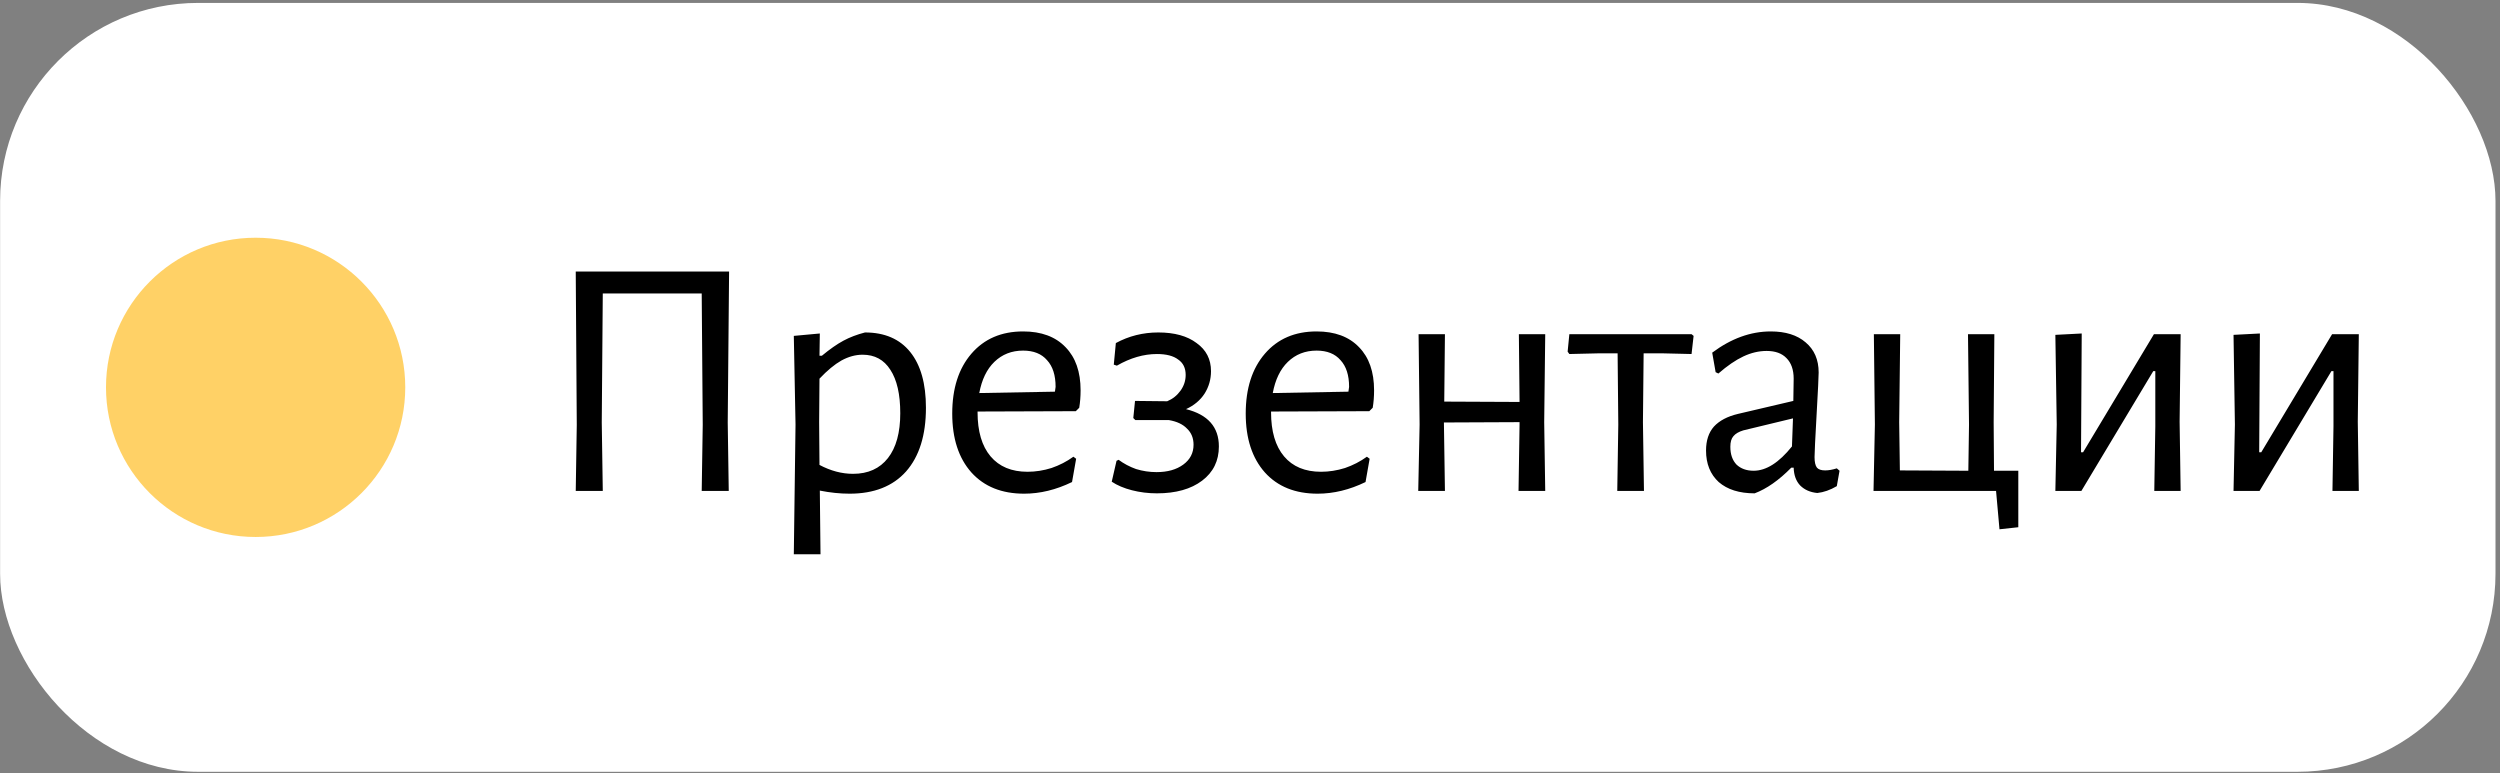
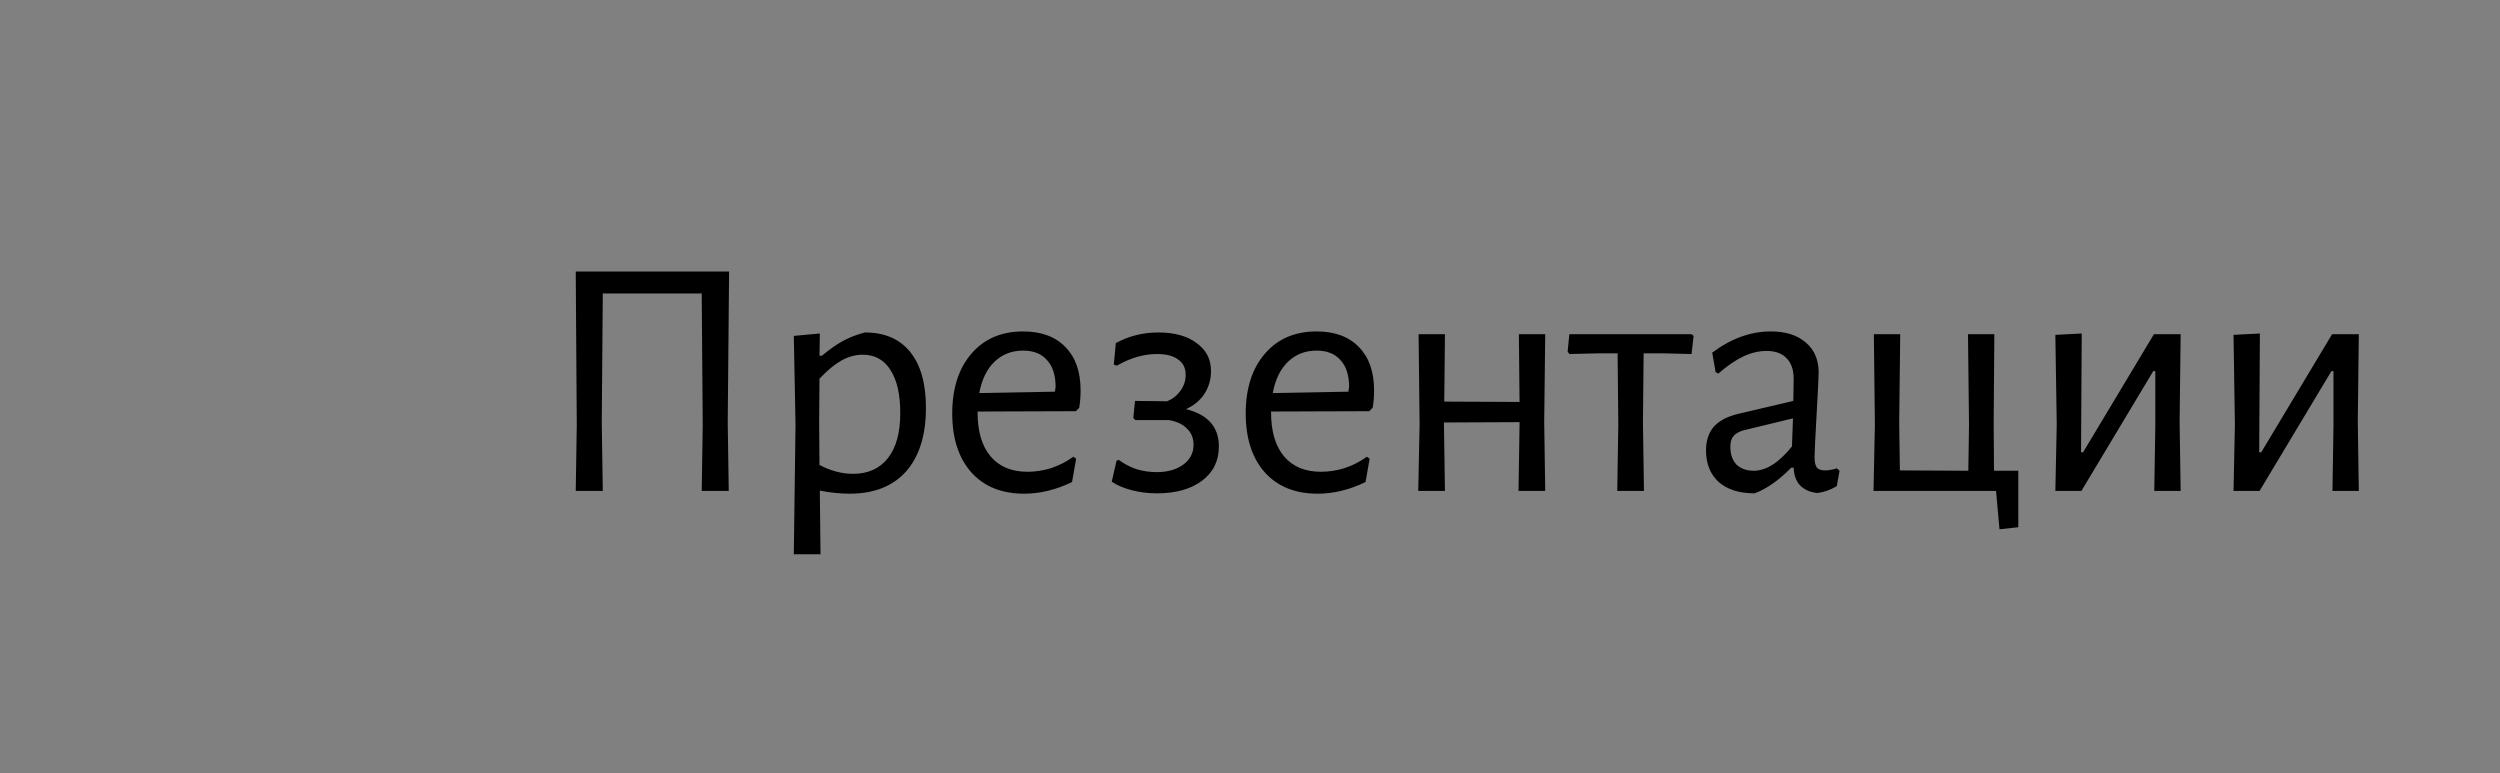
<svg xmlns="http://www.w3.org/2000/svg" width="543" height="168" viewBox="0 0 543 168" fill="none">
  <rect x="0" y="0" width="543" height="168" fill="#808080" stroke="none" />
-   <rect x="0.021" y="0.633" width="542" height="167" rx="43" fill="white" />
-   <circle cx="55.522" cy="84.133" r="32.5" fill="#FFD166" />
  <path d="M158.061 91.763L158.284 106.633H152.411L152.634 92.284L152.411 63.735H130.924L130.701 91.763L130.924 106.633H125.051L125.274 92.284L125.051 58.977H158.358L158.061 91.763ZM187.88 72.21C192.143 72.21 195.414 73.623 197.694 76.448C199.974 79.273 201.114 83.313 201.114 88.567C201.114 94.514 199.677 99.124 196.802 102.395C193.927 105.617 189.838 107.228 184.535 107.228C182.453 107.228 180.297 107.005 178.066 106.558L178.215 120.387H172.416L172.788 92.21L172.416 72.954L178.066 72.433L177.992 77.266H178.513C180.247 75.829 181.809 74.738 183.196 73.995C184.584 73.251 186.146 72.656 187.88 72.21ZM185.278 102.915C188.549 102.915 191.077 101.775 192.861 99.496C194.646 97.216 195.538 93.969 195.538 89.756C195.538 85.642 194.819 82.495 193.382 80.314C191.994 78.133 189.987 77.043 187.36 77.043C185.823 77.043 184.287 77.464 182.75 78.307C181.263 79.149 179.677 80.463 177.992 82.247L177.918 91.689L177.992 100.982C180.421 102.271 182.849 102.915 185.278 102.915ZM212.326 89.384V89.533C212.326 93.697 213.268 96.893 215.152 99.124C217.035 101.354 219.711 102.469 223.181 102.469C224.916 102.469 226.651 102.197 228.385 101.652C230.12 101.057 231.706 100.239 233.143 99.198L233.738 99.644L232.846 104.7C229.377 106.385 225.907 107.228 222.438 107.228C217.58 107.228 213.764 105.691 210.988 102.618C208.213 99.496 206.825 95.233 206.825 89.831C206.825 84.378 208.213 80.041 210.988 76.82C213.764 73.598 217.506 71.987 222.214 71.987C226.18 71.987 229.253 73.127 231.433 75.407C233.614 77.638 234.705 80.76 234.705 84.775C234.705 86.113 234.606 87.377 234.407 88.567L233.664 89.31L212.326 89.384ZM222.214 76.151C219.736 76.151 217.655 76.969 215.969 78.604C214.334 80.19 213.243 82.445 212.698 85.37L229.129 85.072L229.277 84.031C229.277 81.504 228.658 79.571 227.419 78.232C226.229 76.845 224.494 76.151 222.214 76.151ZM257.602 88.864C262.361 90.053 264.74 92.755 264.74 96.968C264.74 100.09 263.525 102.569 261.097 104.402C258.668 106.236 255.397 107.153 251.283 107.153C249.399 107.153 247.59 106.93 245.856 106.484C244.121 106.038 242.659 105.418 241.469 104.625L242.51 100.09L242.956 99.867C244.096 100.71 245.36 101.379 246.748 101.875C248.185 102.321 249.672 102.544 251.209 102.544C253.588 102.544 255.521 101.999 257.008 100.908C258.495 99.818 259.238 98.38 259.238 96.596C259.238 95.159 258.767 93.994 257.825 93.102C256.933 92.16 255.62 91.54 253.885 91.243H246.599L246.153 90.797L246.525 87.08L253.513 87.154C254.703 86.658 255.669 85.89 256.413 84.849C257.156 83.808 257.528 82.668 257.528 81.429C257.528 79.942 256.983 78.827 255.892 78.084C254.852 77.291 253.315 76.894 251.283 76.894C248.408 76.894 245.509 77.737 242.584 79.422L241.915 79.199L242.361 74.515C245.186 72.978 248.259 72.21 251.58 72.21C255.099 72.21 257.875 72.978 259.907 74.515C261.989 76.002 263.03 78.034 263.03 80.612C263.03 82.396 262.559 84.031 261.617 85.518C260.675 86.956 259.337 88.071 257.602 88.864ZM276.073 89.384V89.533C276.073 93.697 277.015 96.893 278.898 99.124C280.781 101.354 283.458 102.469 286.927 102.469C288.662 102.469 290.397 102.197 292.132 101.652C293.866 101.057 295.453 100.239 296.89 99.198L297.485 99.644L296.593 104.7C293.123 106.385 289.654 107.228 286.184 107.228C281.327 107.228 277.51 105.691 274.735 102.618C271.959 99.496 270.571 95.233 270.571 89.831C270.571 84.378 271.959 80.041 274.735 76.82C277.51 73.598 281.252 71.987 285.961 71.987C289.926 71.987 292.999 73.127 295.18 75.407C297.361 77.638 298.451 80.76 298.451 84.775C298.451 86.113 298.352 87.377 298.154 88.567L297.41 89.31L276.073 89.384ZM285.961 76.151C283.483 76.151 281.401 76.969 279.716 78.604C278.08 80.19 276.99 82.445 276.445 85.37L292.875 85.072L293.024 84.031C293.024 81.504 292.404 79.571 291.165 78.232C289.976 76.845 288.241 76.151 285.961 76.151ZM335.4 91.689L335.623 106.633H329.824L330.047 92.21V91.689L313.617 91.763L313.84 106.633H308.041L308.338 92.21L308.115 72.582H313.84L313.691 87.228L330.047 87.303L329.899 72.582H335.623L335.4 91.689ZM367.85 72.954L367.404 76.894L361.159 76.745H356.995L356.846 91.689L357.069 106.633H351.27L351.493 92.21L351.345 76.745H347.181L340.862 76.894L340.49 76.374L340.862 72.582H367.404L367.85 72.954ZM384.604 71.987C387.826 71.987 390.353 72.78 392.187 74.366C394.071 75.952 395.012 78.133 395.012 80.909C395.012 81.751 394.864 84.8 394.566 90.053C394.269 95.307 394.12 98.38 394.12 99.272C394.12 100.363 394.294 101.131 394.641 101.577C394.988 101.974 395.582 102.172 396.425 102.172C397.168 102.172 398.011 102.023 398.953 101.726L399.548 102.246L398.953 105.592C397.515 106.435 396.103 106.93 394.715 107.079C393.179 106.93 391.939 106.385 390.998 105.443C390.106 104.502 389.635 103.213 389.585 101.577H389.065C386.388 104.303 383.737 106.162 381.11 107.153C377.789 107.153 375.187 106.335 373.303 104.7C371.469 103.015 370.552 100.735 370.552 97.86C370.552 95.679 371.122 93.944 372.262 92.656C373.452 91.367 375.187 90.45 377.467 89.905L389.511 87.08L389.585 82.247C389.585 80.314 389.065 78.827 388.024 77.786C387.033 76.745 385.595 76.225 383.712 76.225C382.027 76.225 380.341 76.621 378.656 77.415C376.971 78.208 375.162 79.447 373.229 81.132L372.634 80.835L371.891 76.597C376.004 73.524 380.242 71.987 384.604 71.987ZM378.656 93.474C377.665 93.771 376.946 94.192 376.5 94.737C376.054 95.233 375.831 96.001 375.831 97.042C375.831 98.678 376.277 99.966 377.169 100.908C378.111 101.8 379.35 102.246 380.887 102.246C383.613 102.246 386.388 100.487 389.213 96.968L389.436 90.871L378.656 93.474ZM438.376 114.514L434.287 114.96L433.544 106.633H406.928L407.225 92.21L407.002 72.582H412.727L412.504 91.689L412.652 102.172L427.522 102.246L427.67 92.21L427.447 72.582H433.172L433.023 91.689L433.098 102.246H438.376V114.514ZM446.722 92.21L446.424 72.731L452.149 72.433L452 98.232H452.446L467.836 72.582H473.635L473.412 91.615L473.635 106.633H467.911L468.134 92.581V80.612H467.687L452.075 106.633H446.424L446.722 92.21ZM485.42 92.21L485.122 72.731L490.847 72.433L490.698 98.232H491.144L506.534 72.582H512.333L512.11 91.615L512.333 106.633H506.609L506.832 92.581V80.612H506.385L490.773 106.633H485.122L485.42 92.21Z" fill="black" />
</svg>